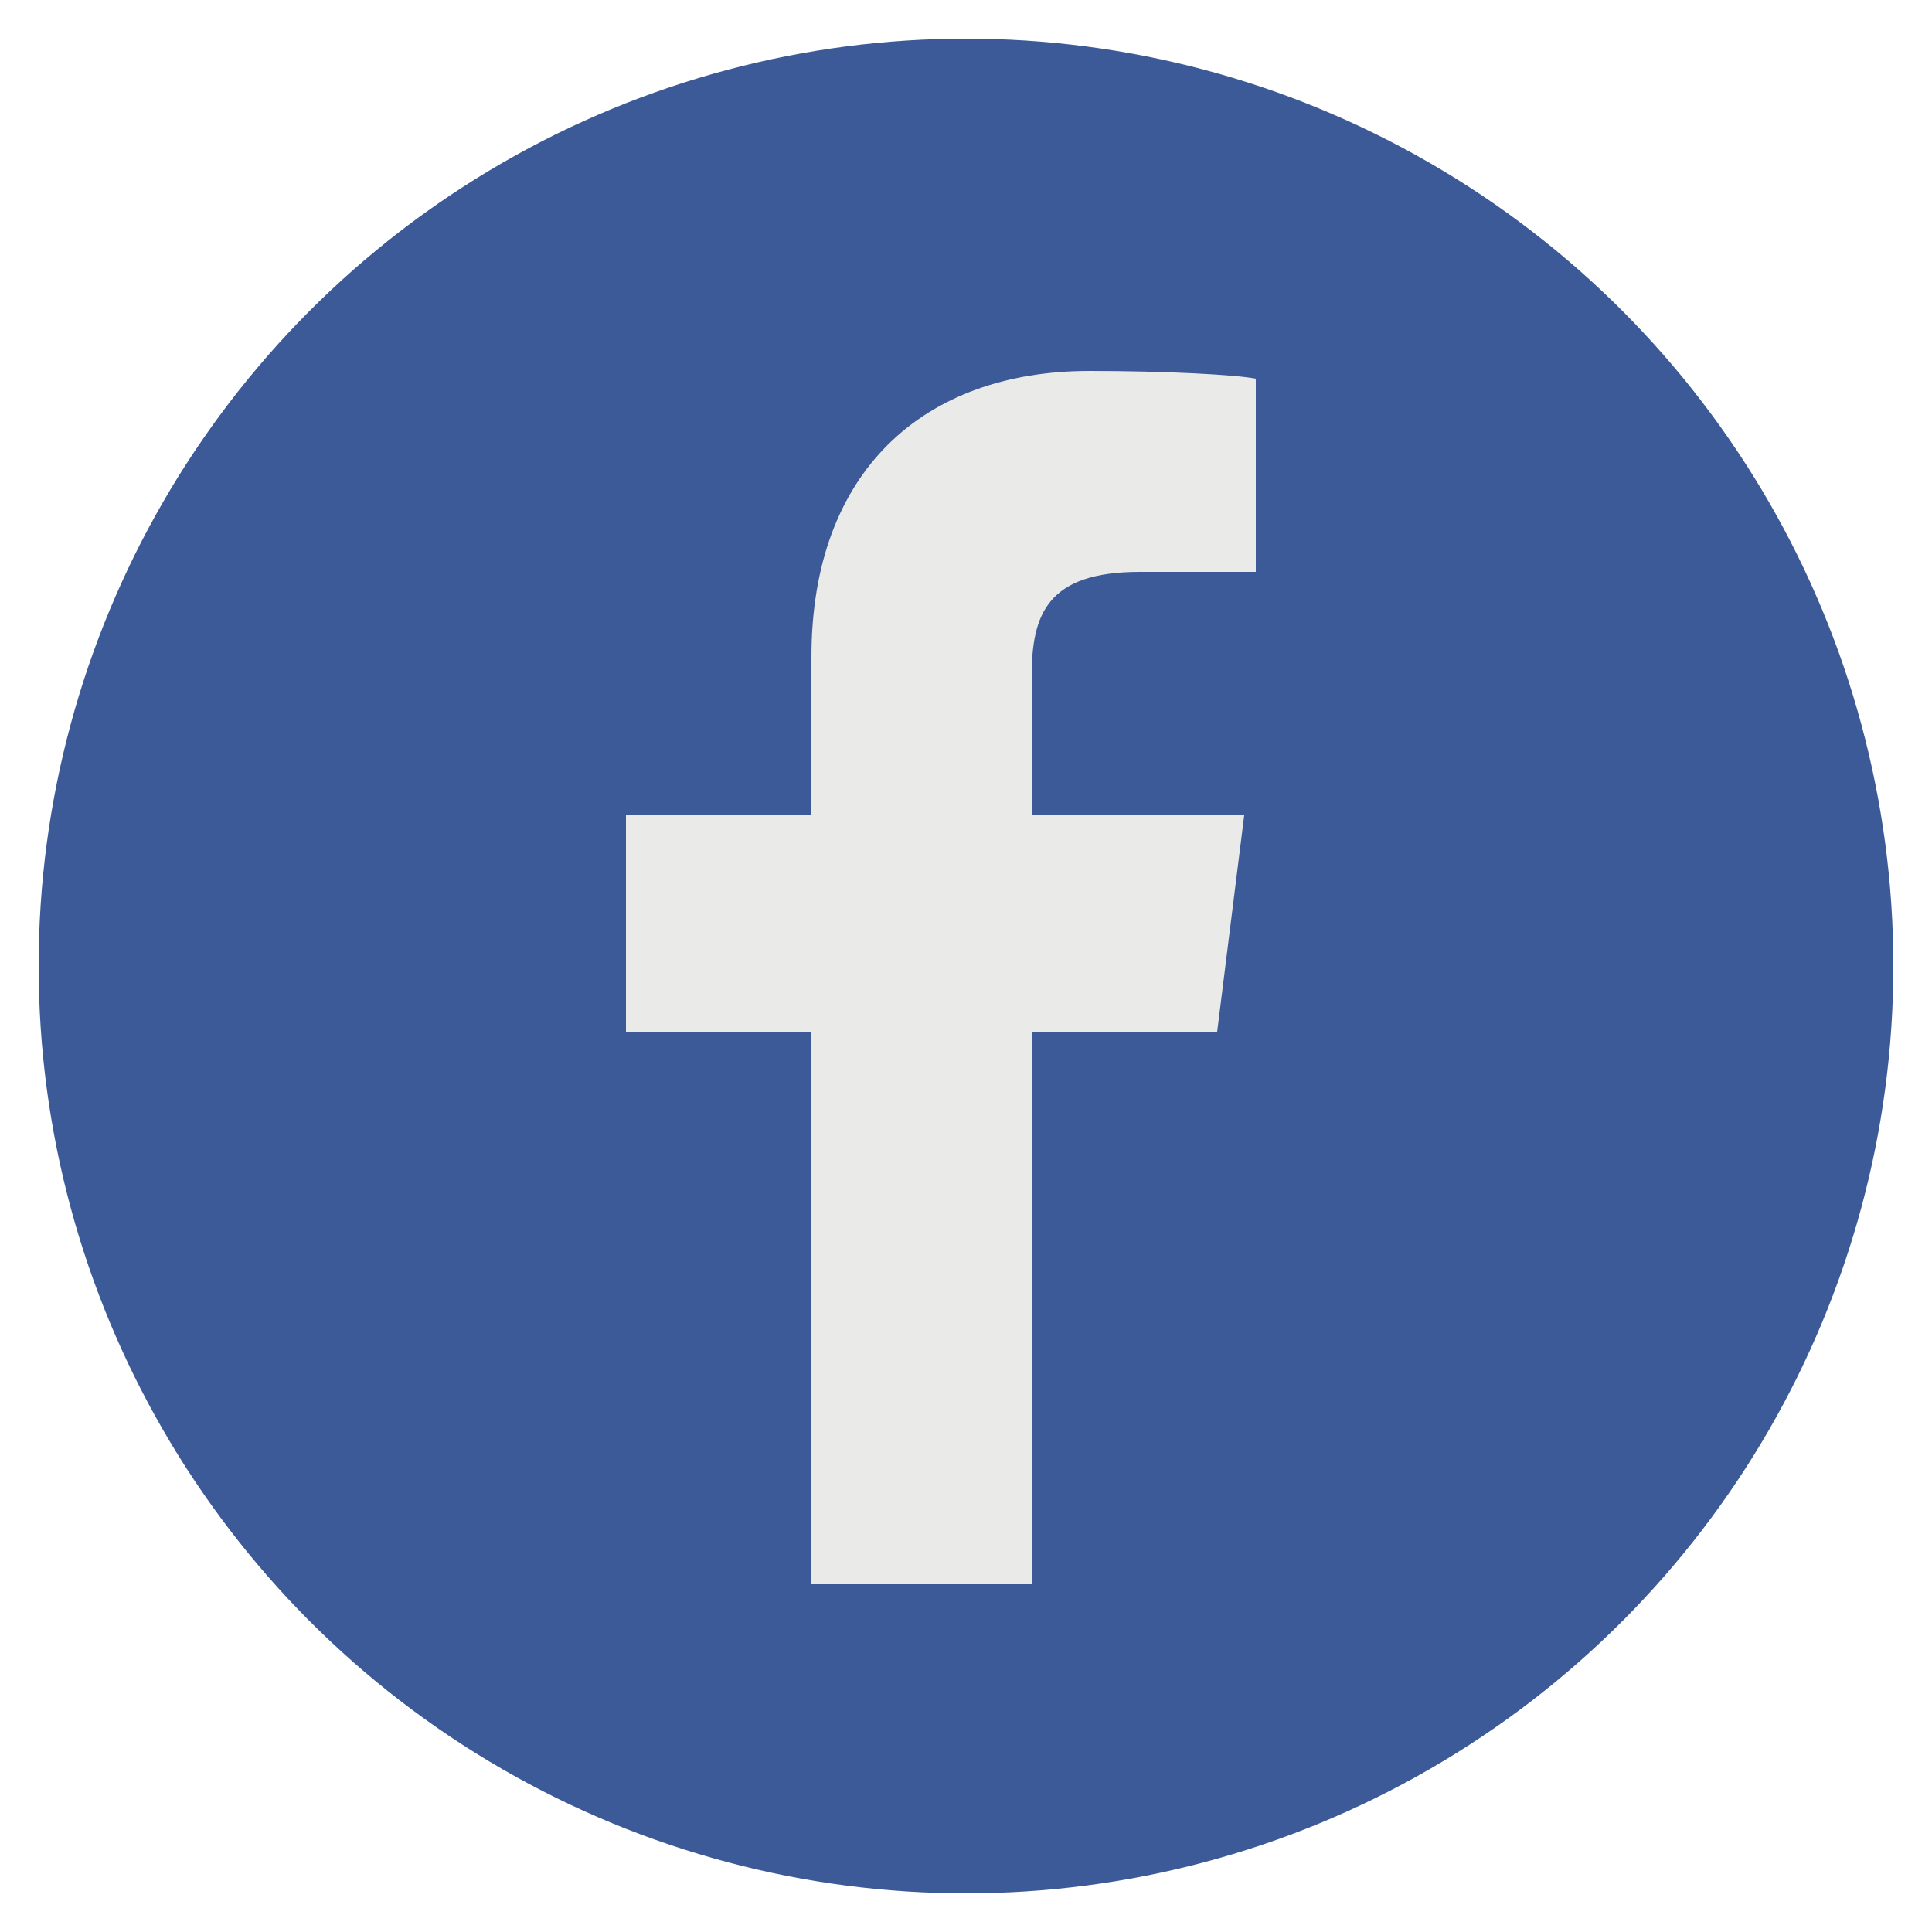
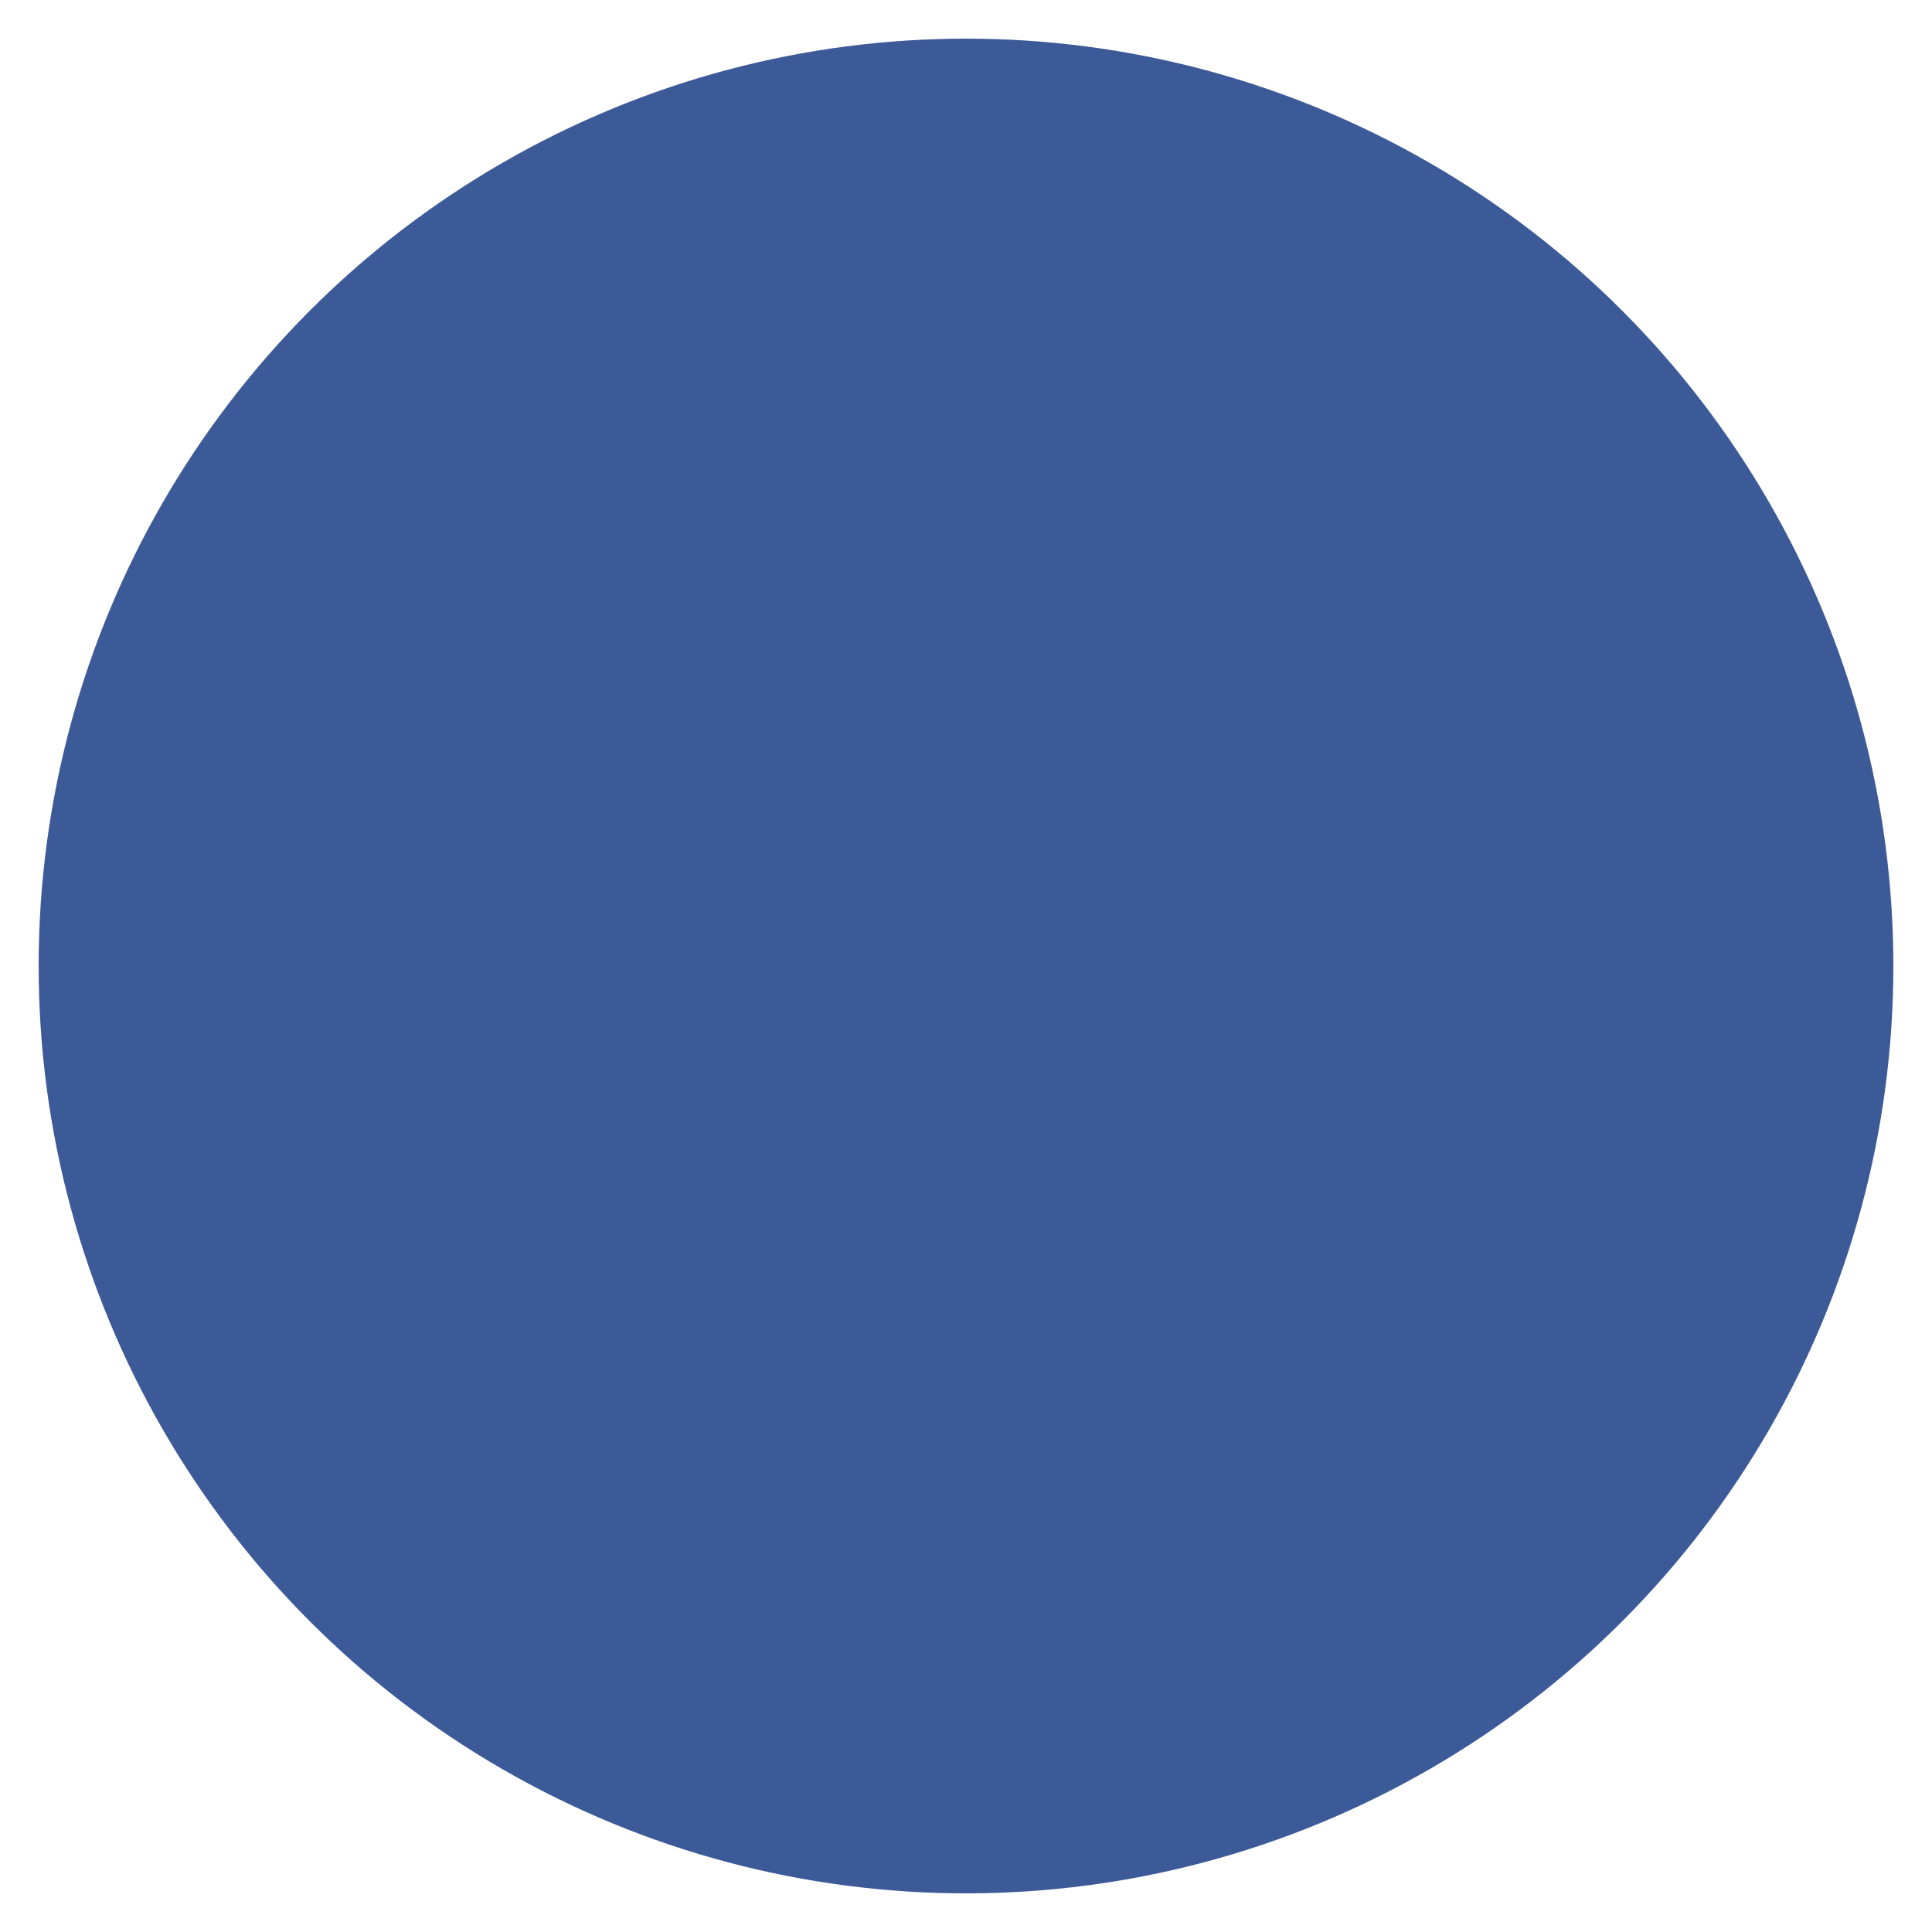
<svg xmlns="http://www.w3.org/2000/svg" version="1.1" id="Layer_1" x="0px" y="0px" viewBox="0 0 50 50" style="enable-background:new 0 0 50 50;" xml:space="preserve">
  <style type="text/css">
	.st0{fill:#3D5A98;}
	.st1{fill:#EAEAE9;}
</style>
  <g id="Layer_3">
</g>
  <g id="Layer_2">
</g>
  <g>
    <g>
      <g>
        <g>
          <g>
            <circle class="st0" cx="25" cy="25" r="24" />
          </g>
        </g>
      </g>
    </g>
-     <path id="f_9_" class="st1" d="M26.7,41V26.7h4.8l0.7-5.6h-5.5v-3.6c0-1.6,0.4-2.7,2.8-2.7l3,0v-5c-0.5-0.1-2.3-0.2-4.3-0.2   c-4.3,0-7.2,2.6-7.2,7.4v4.1h-4.8v5.6h4.8V41H26.7z" />
  </g>
</svg>